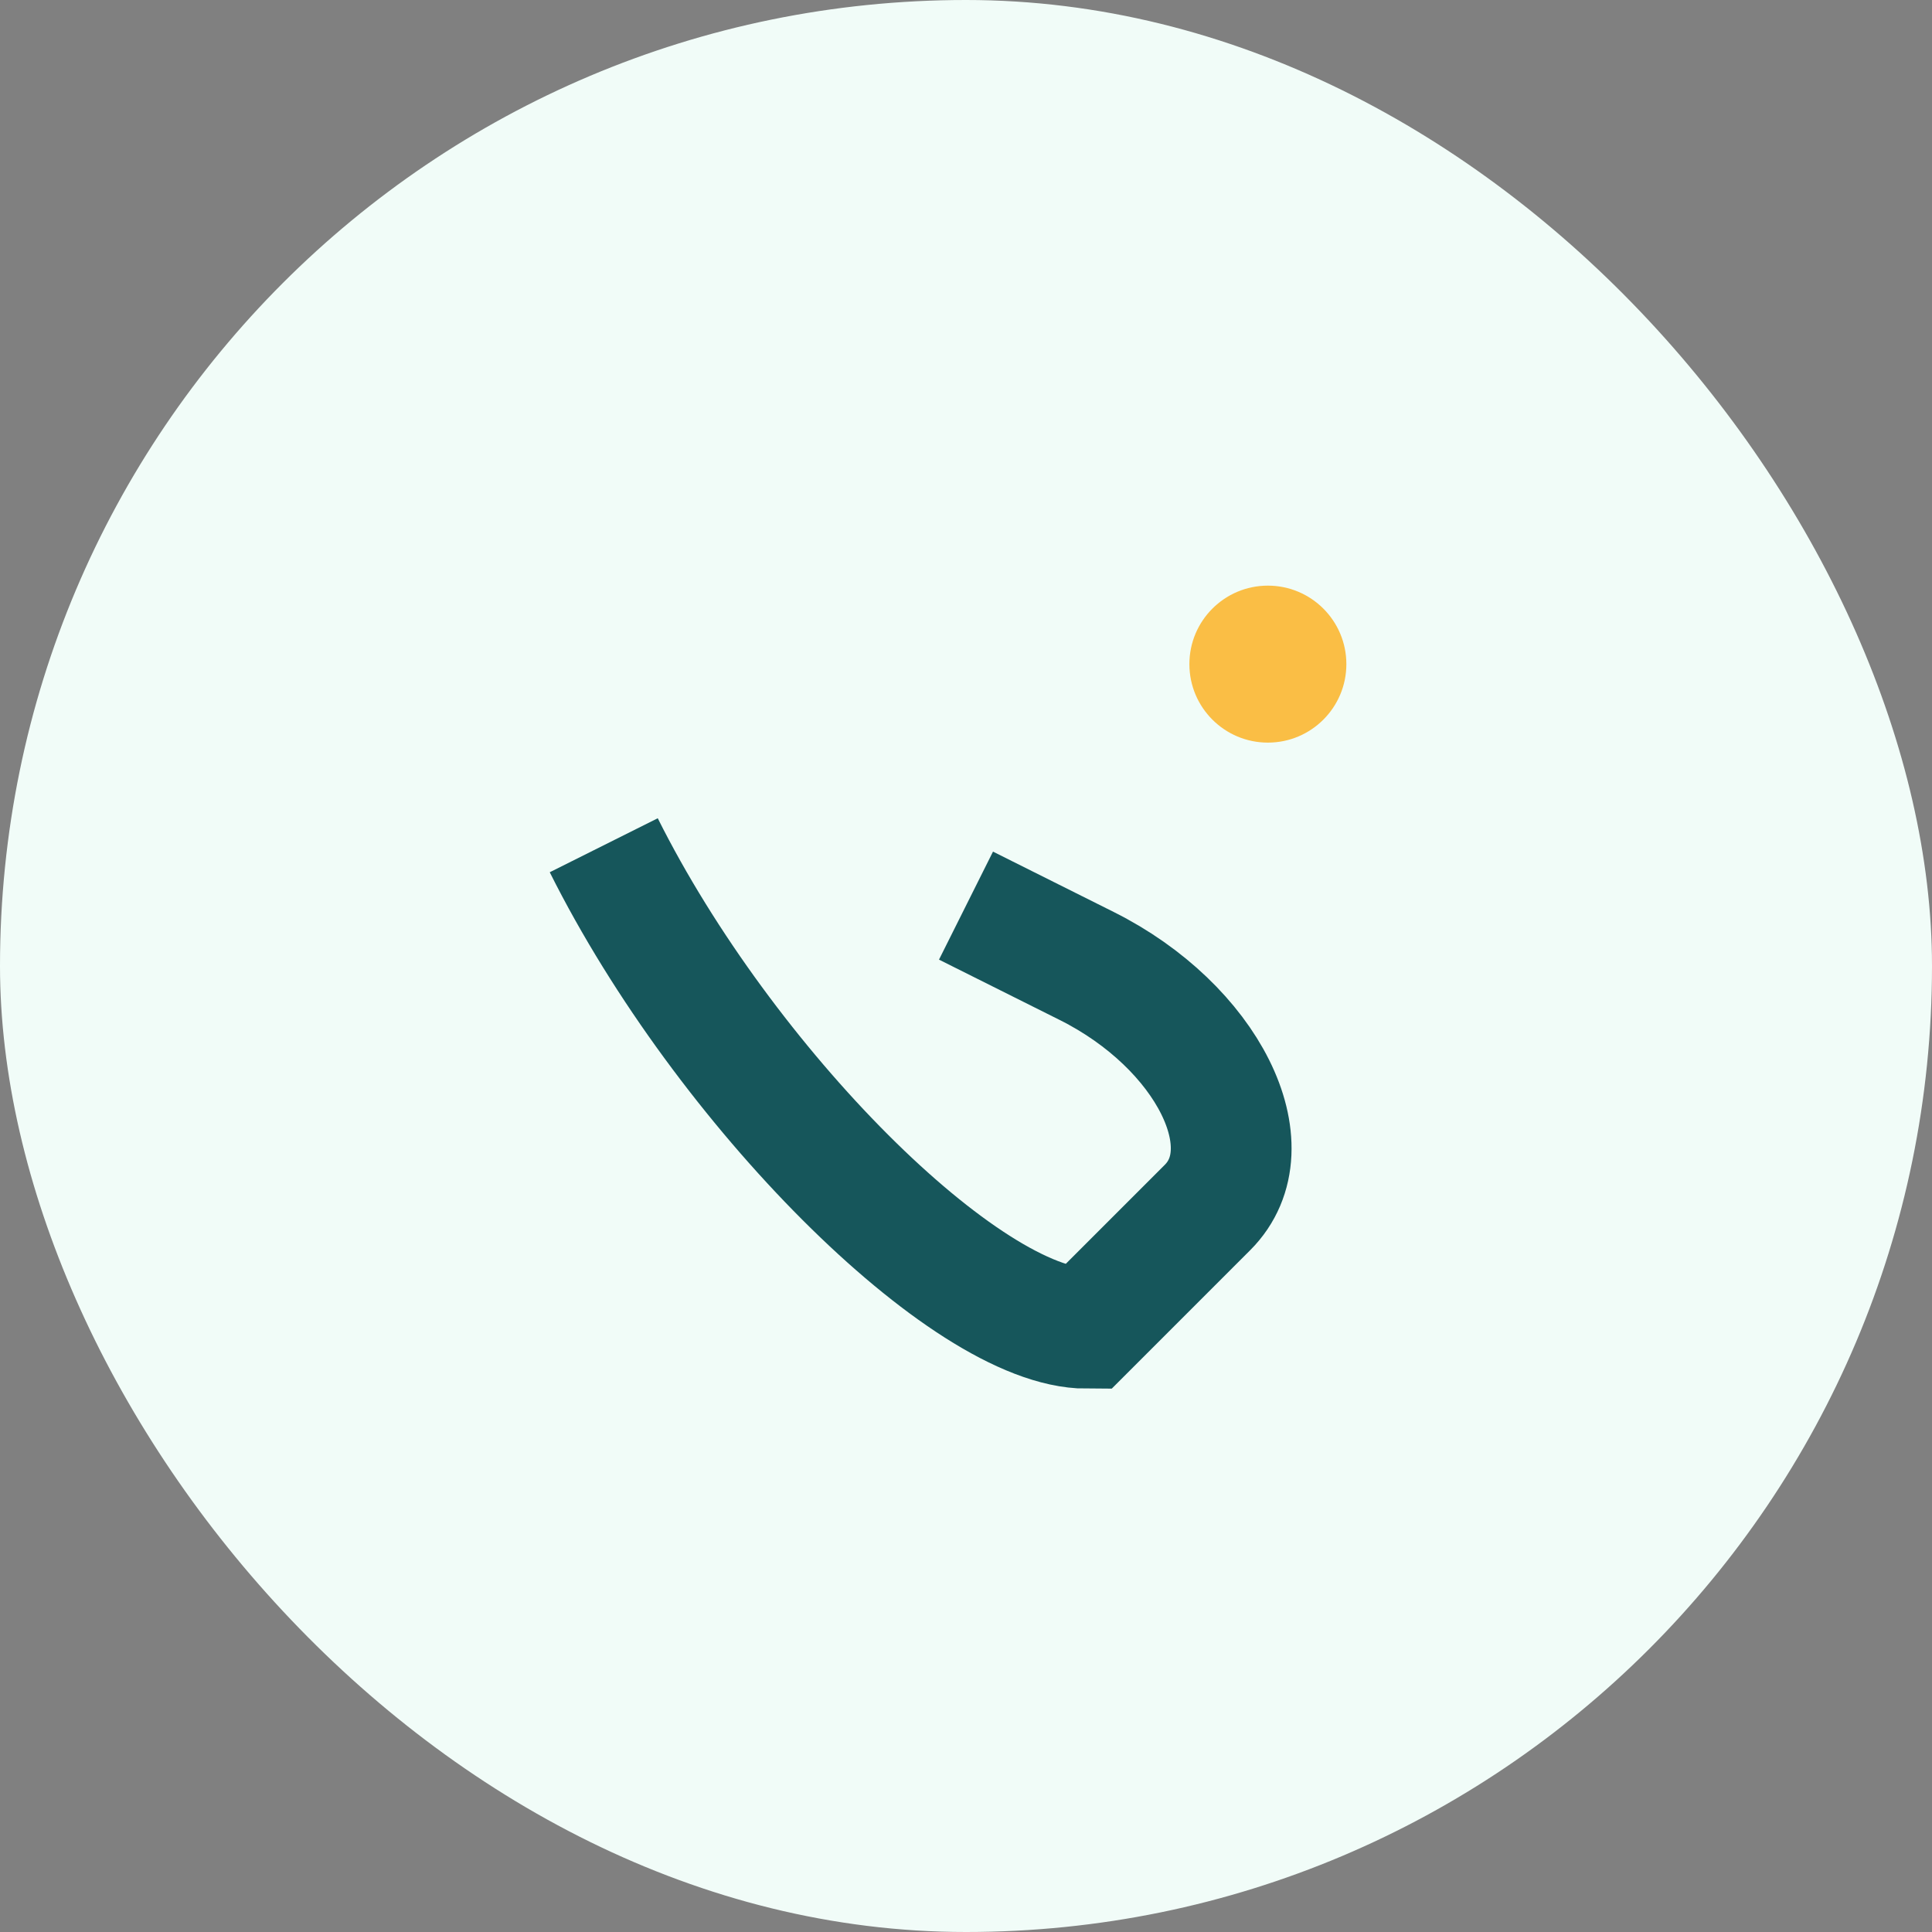
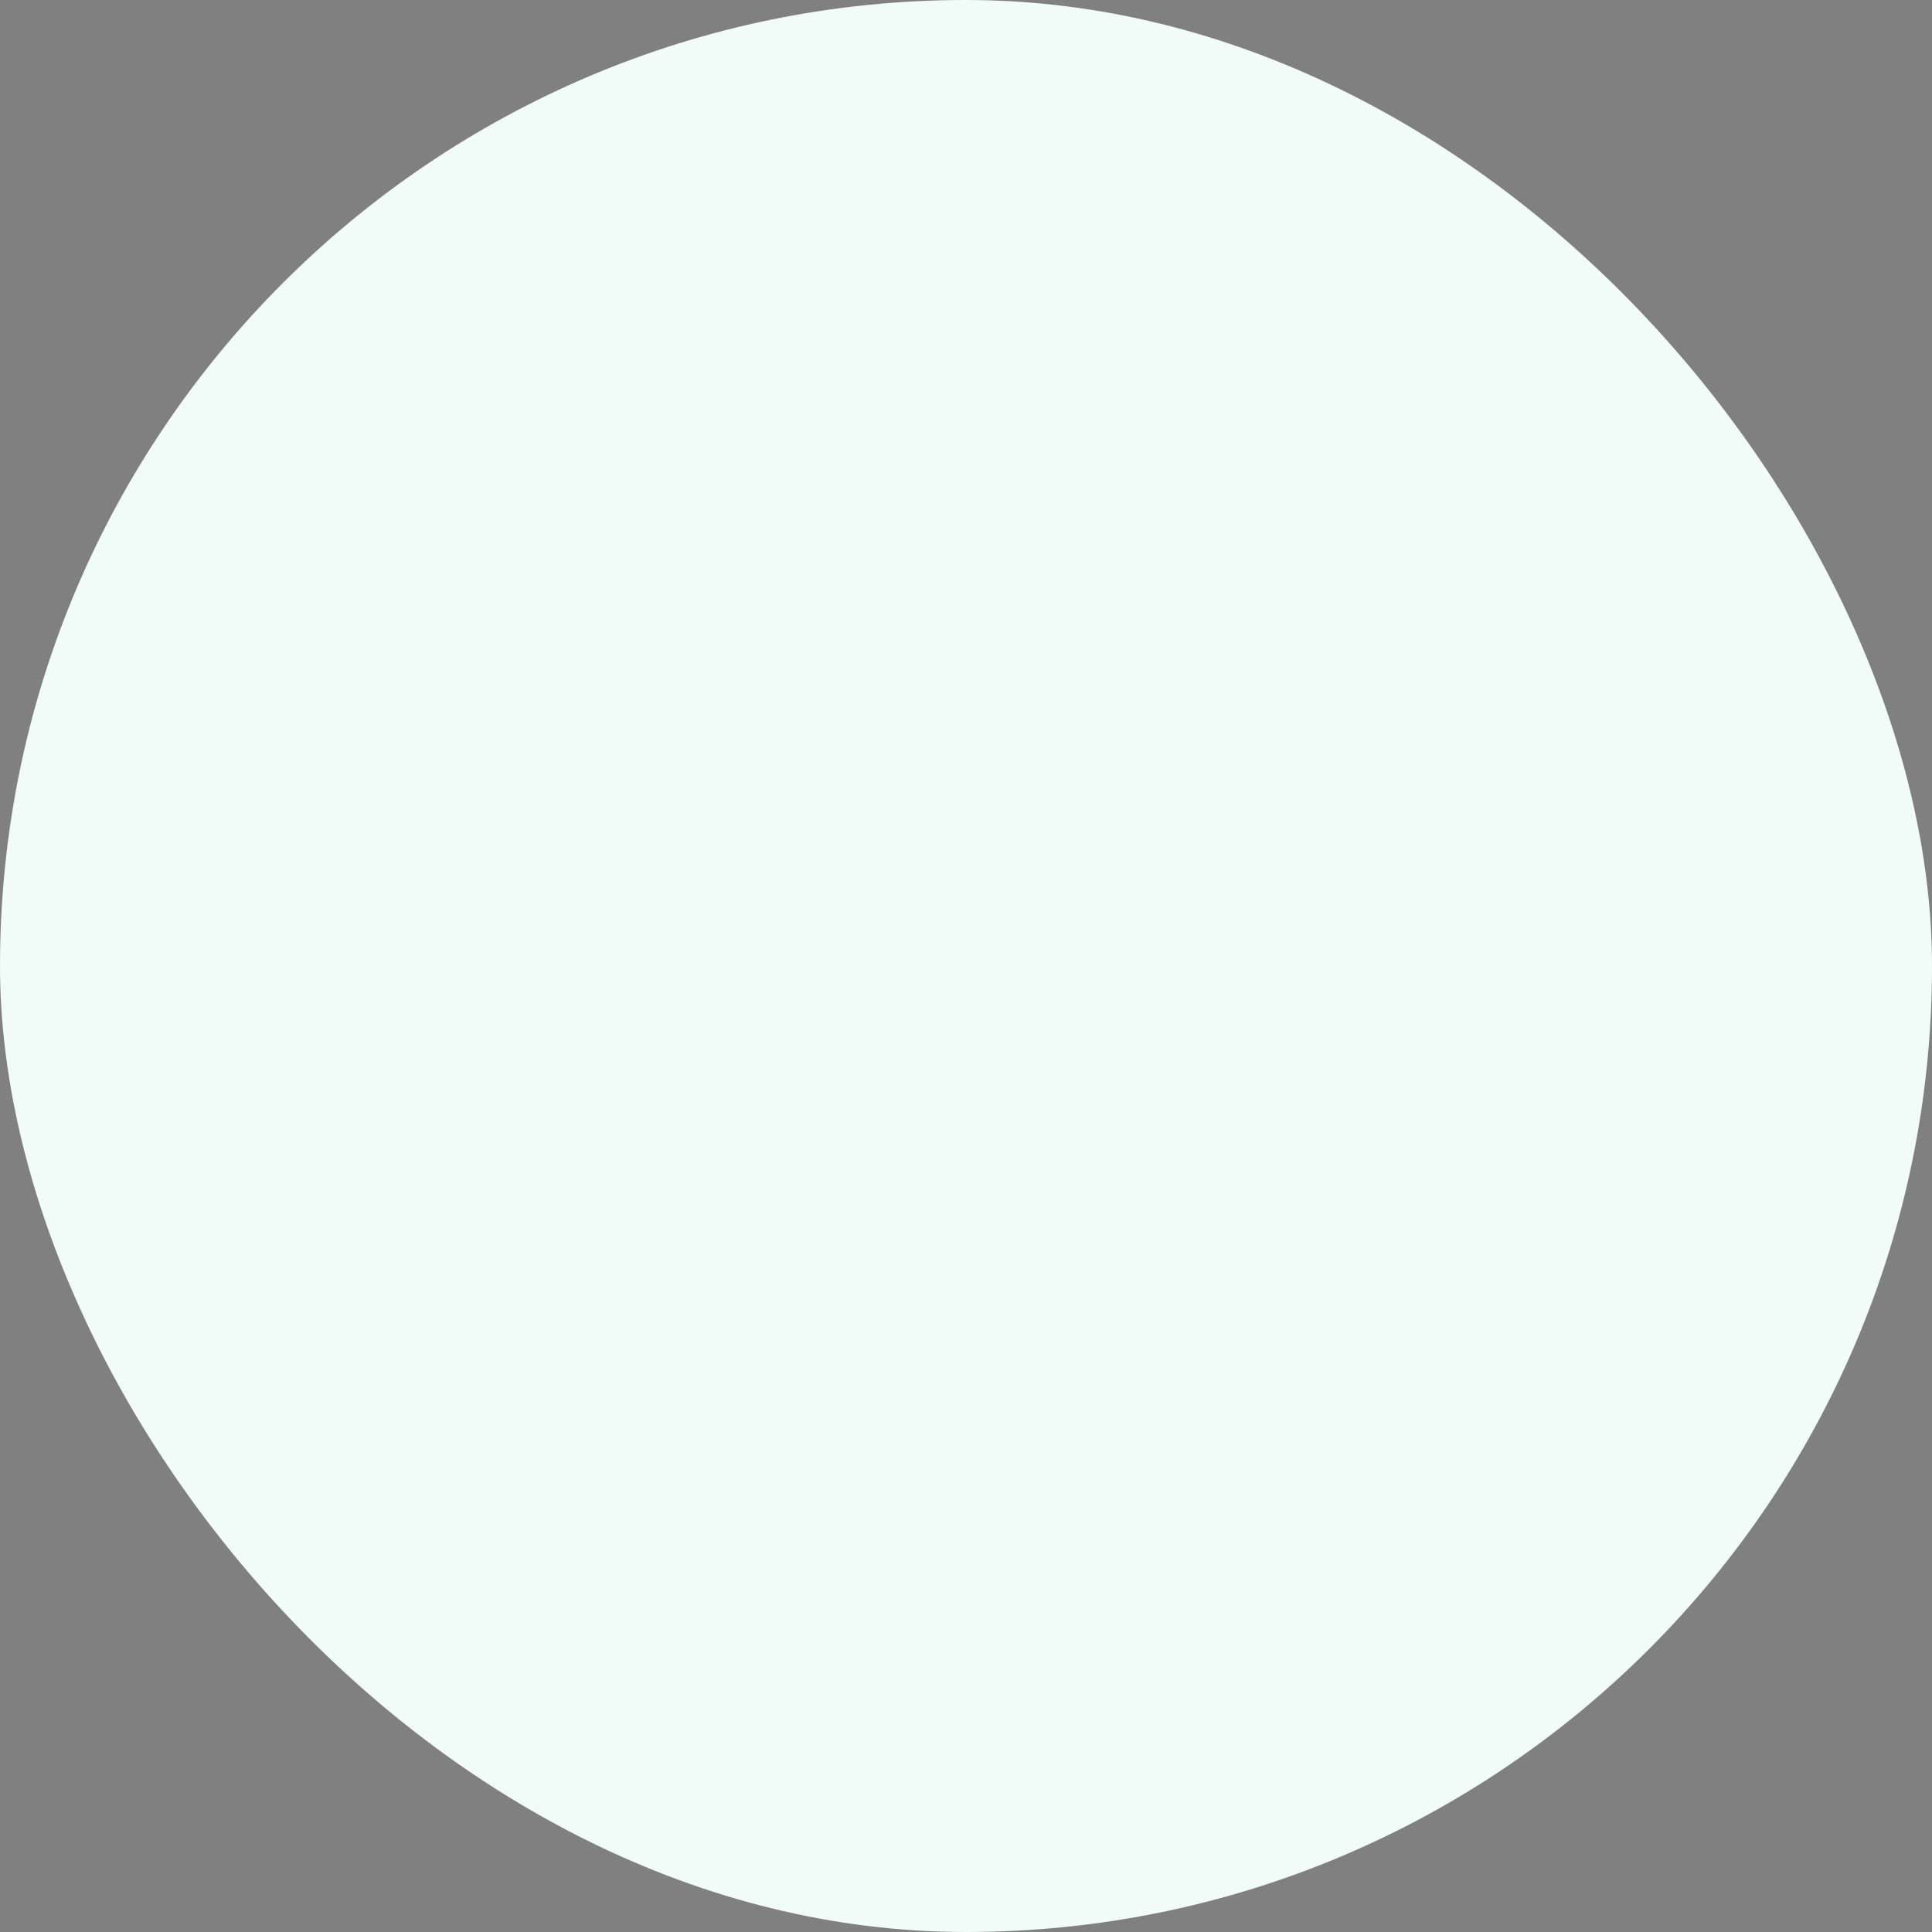
<svg xmlns="http://www.w3.org/2000/svg" width="32" height="32" viewBox="0 0 32 32">
  <rect x="0" y="0" width="32" height="32" fill="#808080" stroke="none" />
  <rect width="32" height="32" rx="16" fill="#F1FCF8" />
-   <path d="M10 14c2 4 6 8 8 8l2-2c1-1 0-3-2-4l-2-1" stroke="#16565B" stroke-width="2" fill="none" />
-   <circle cx="21" cy="11" r="1.3" fill="#FABE45" />
</svg>